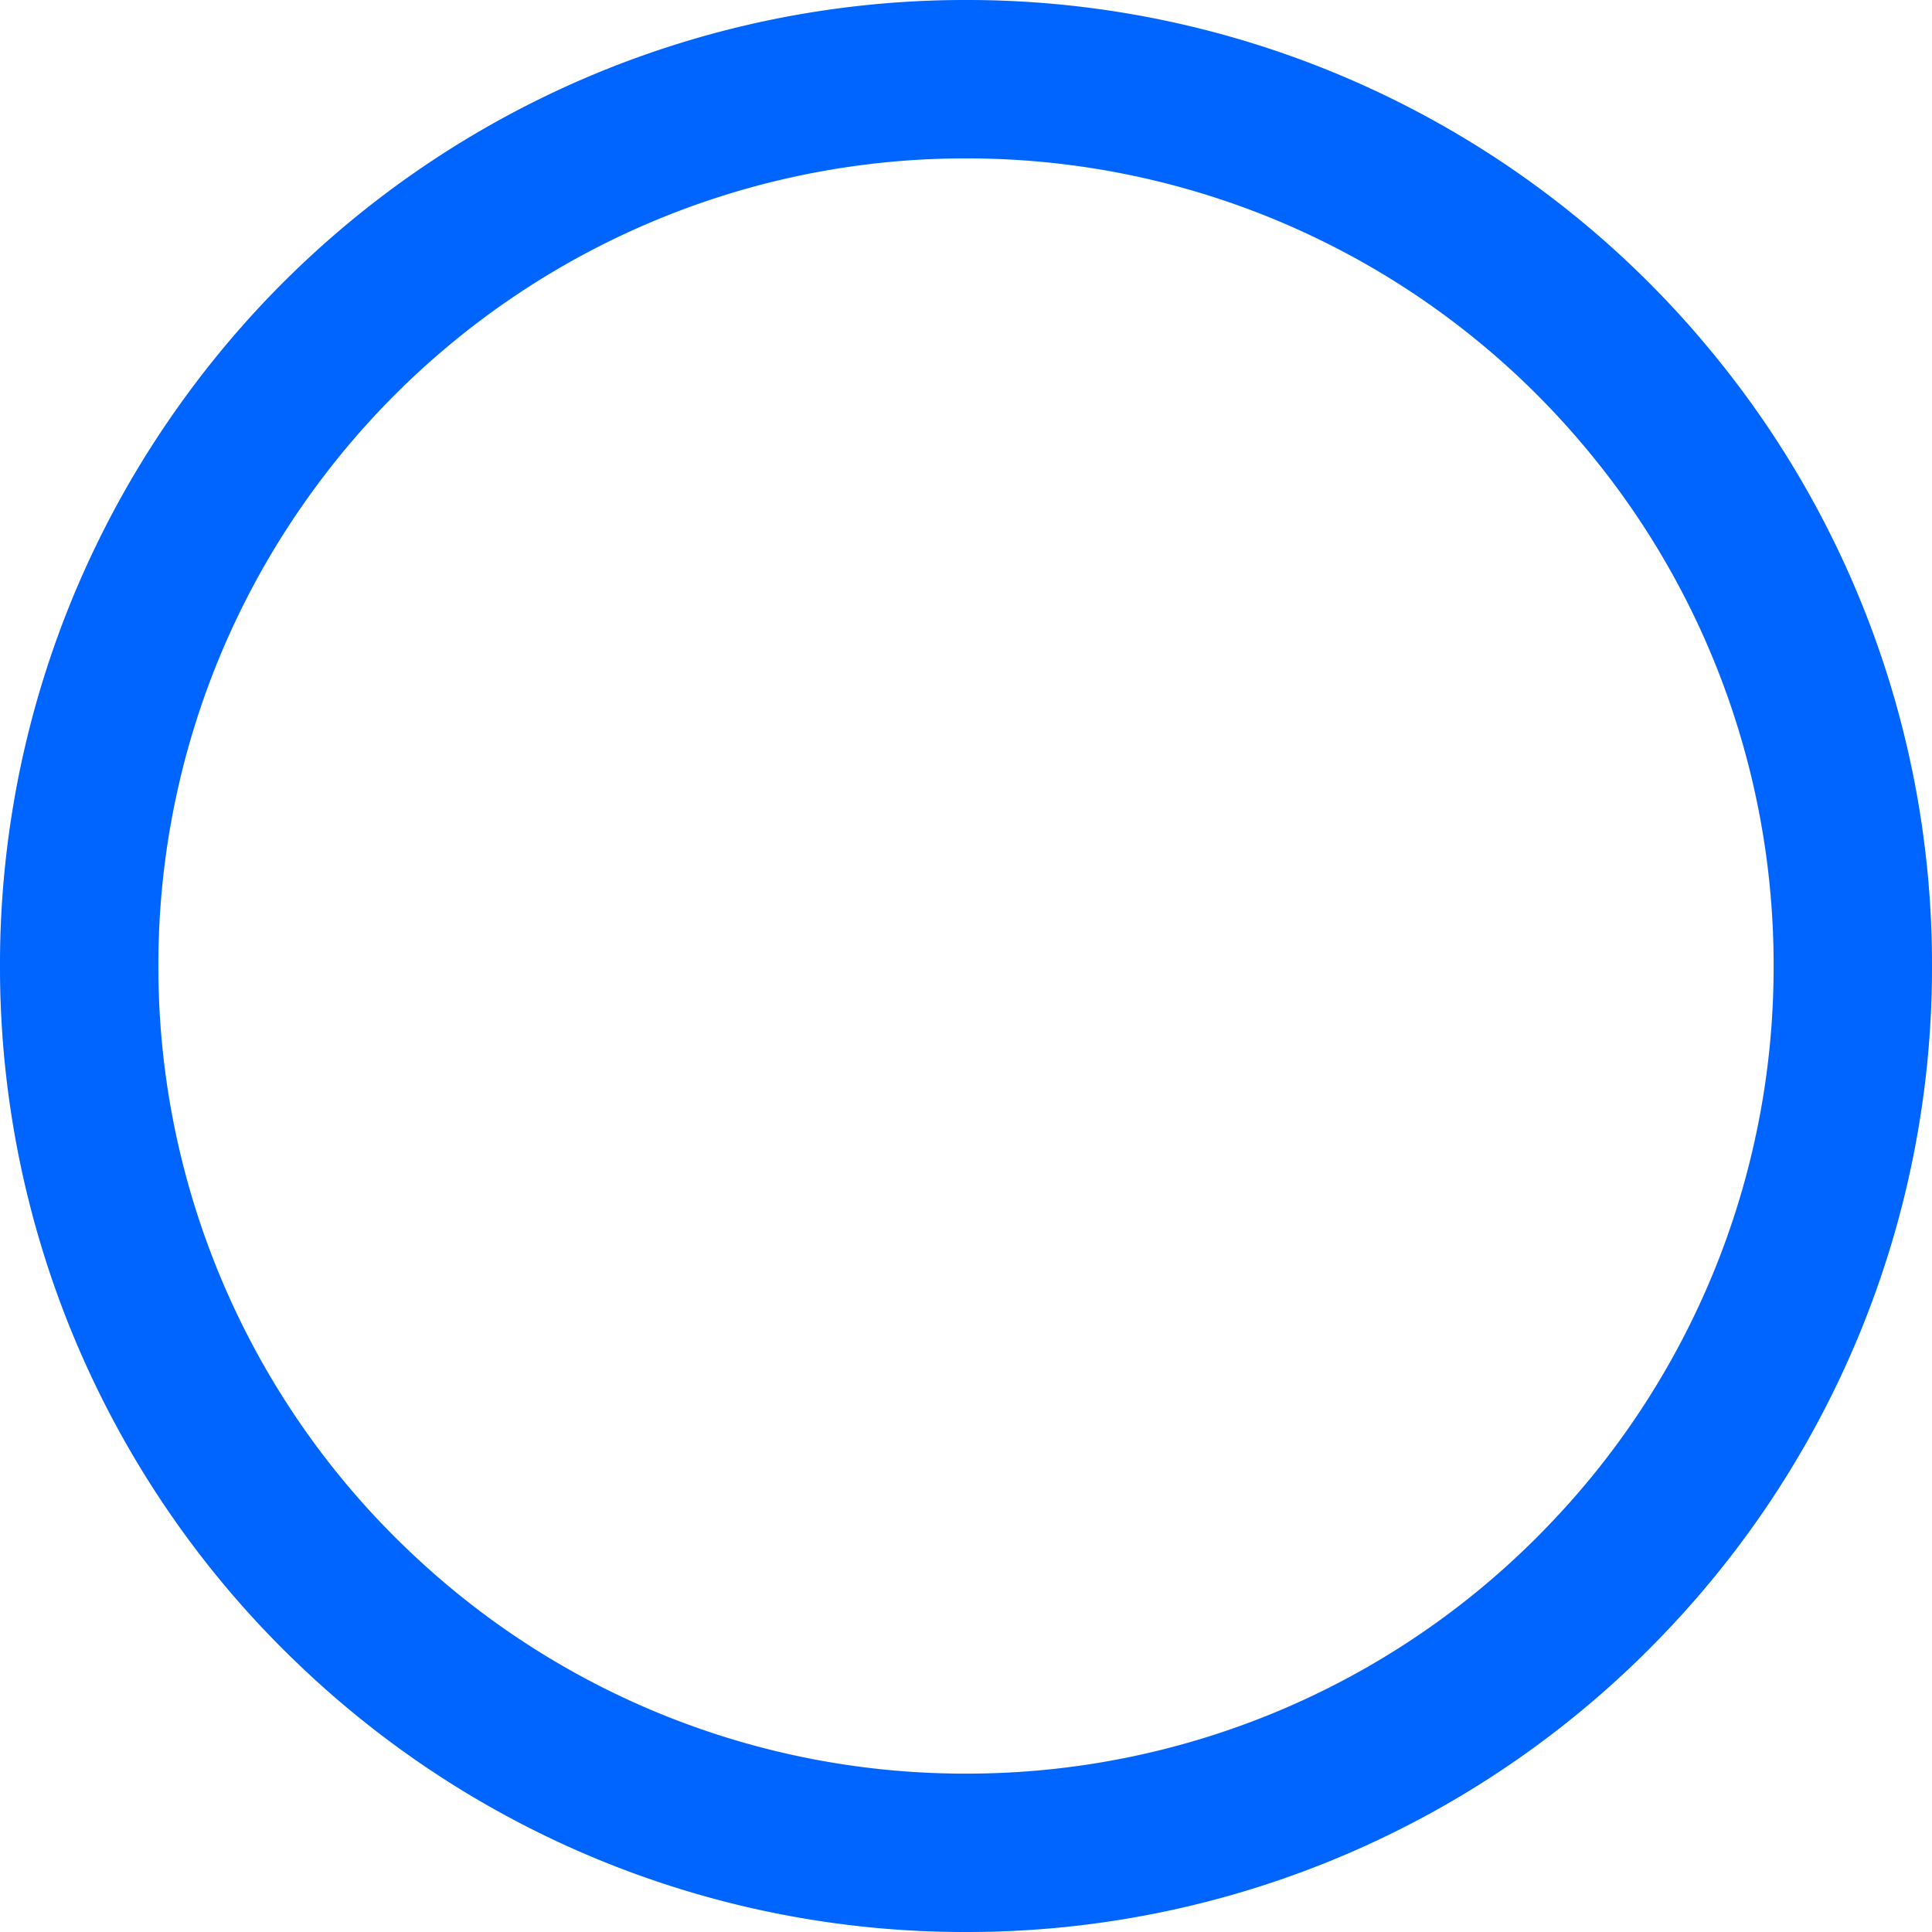
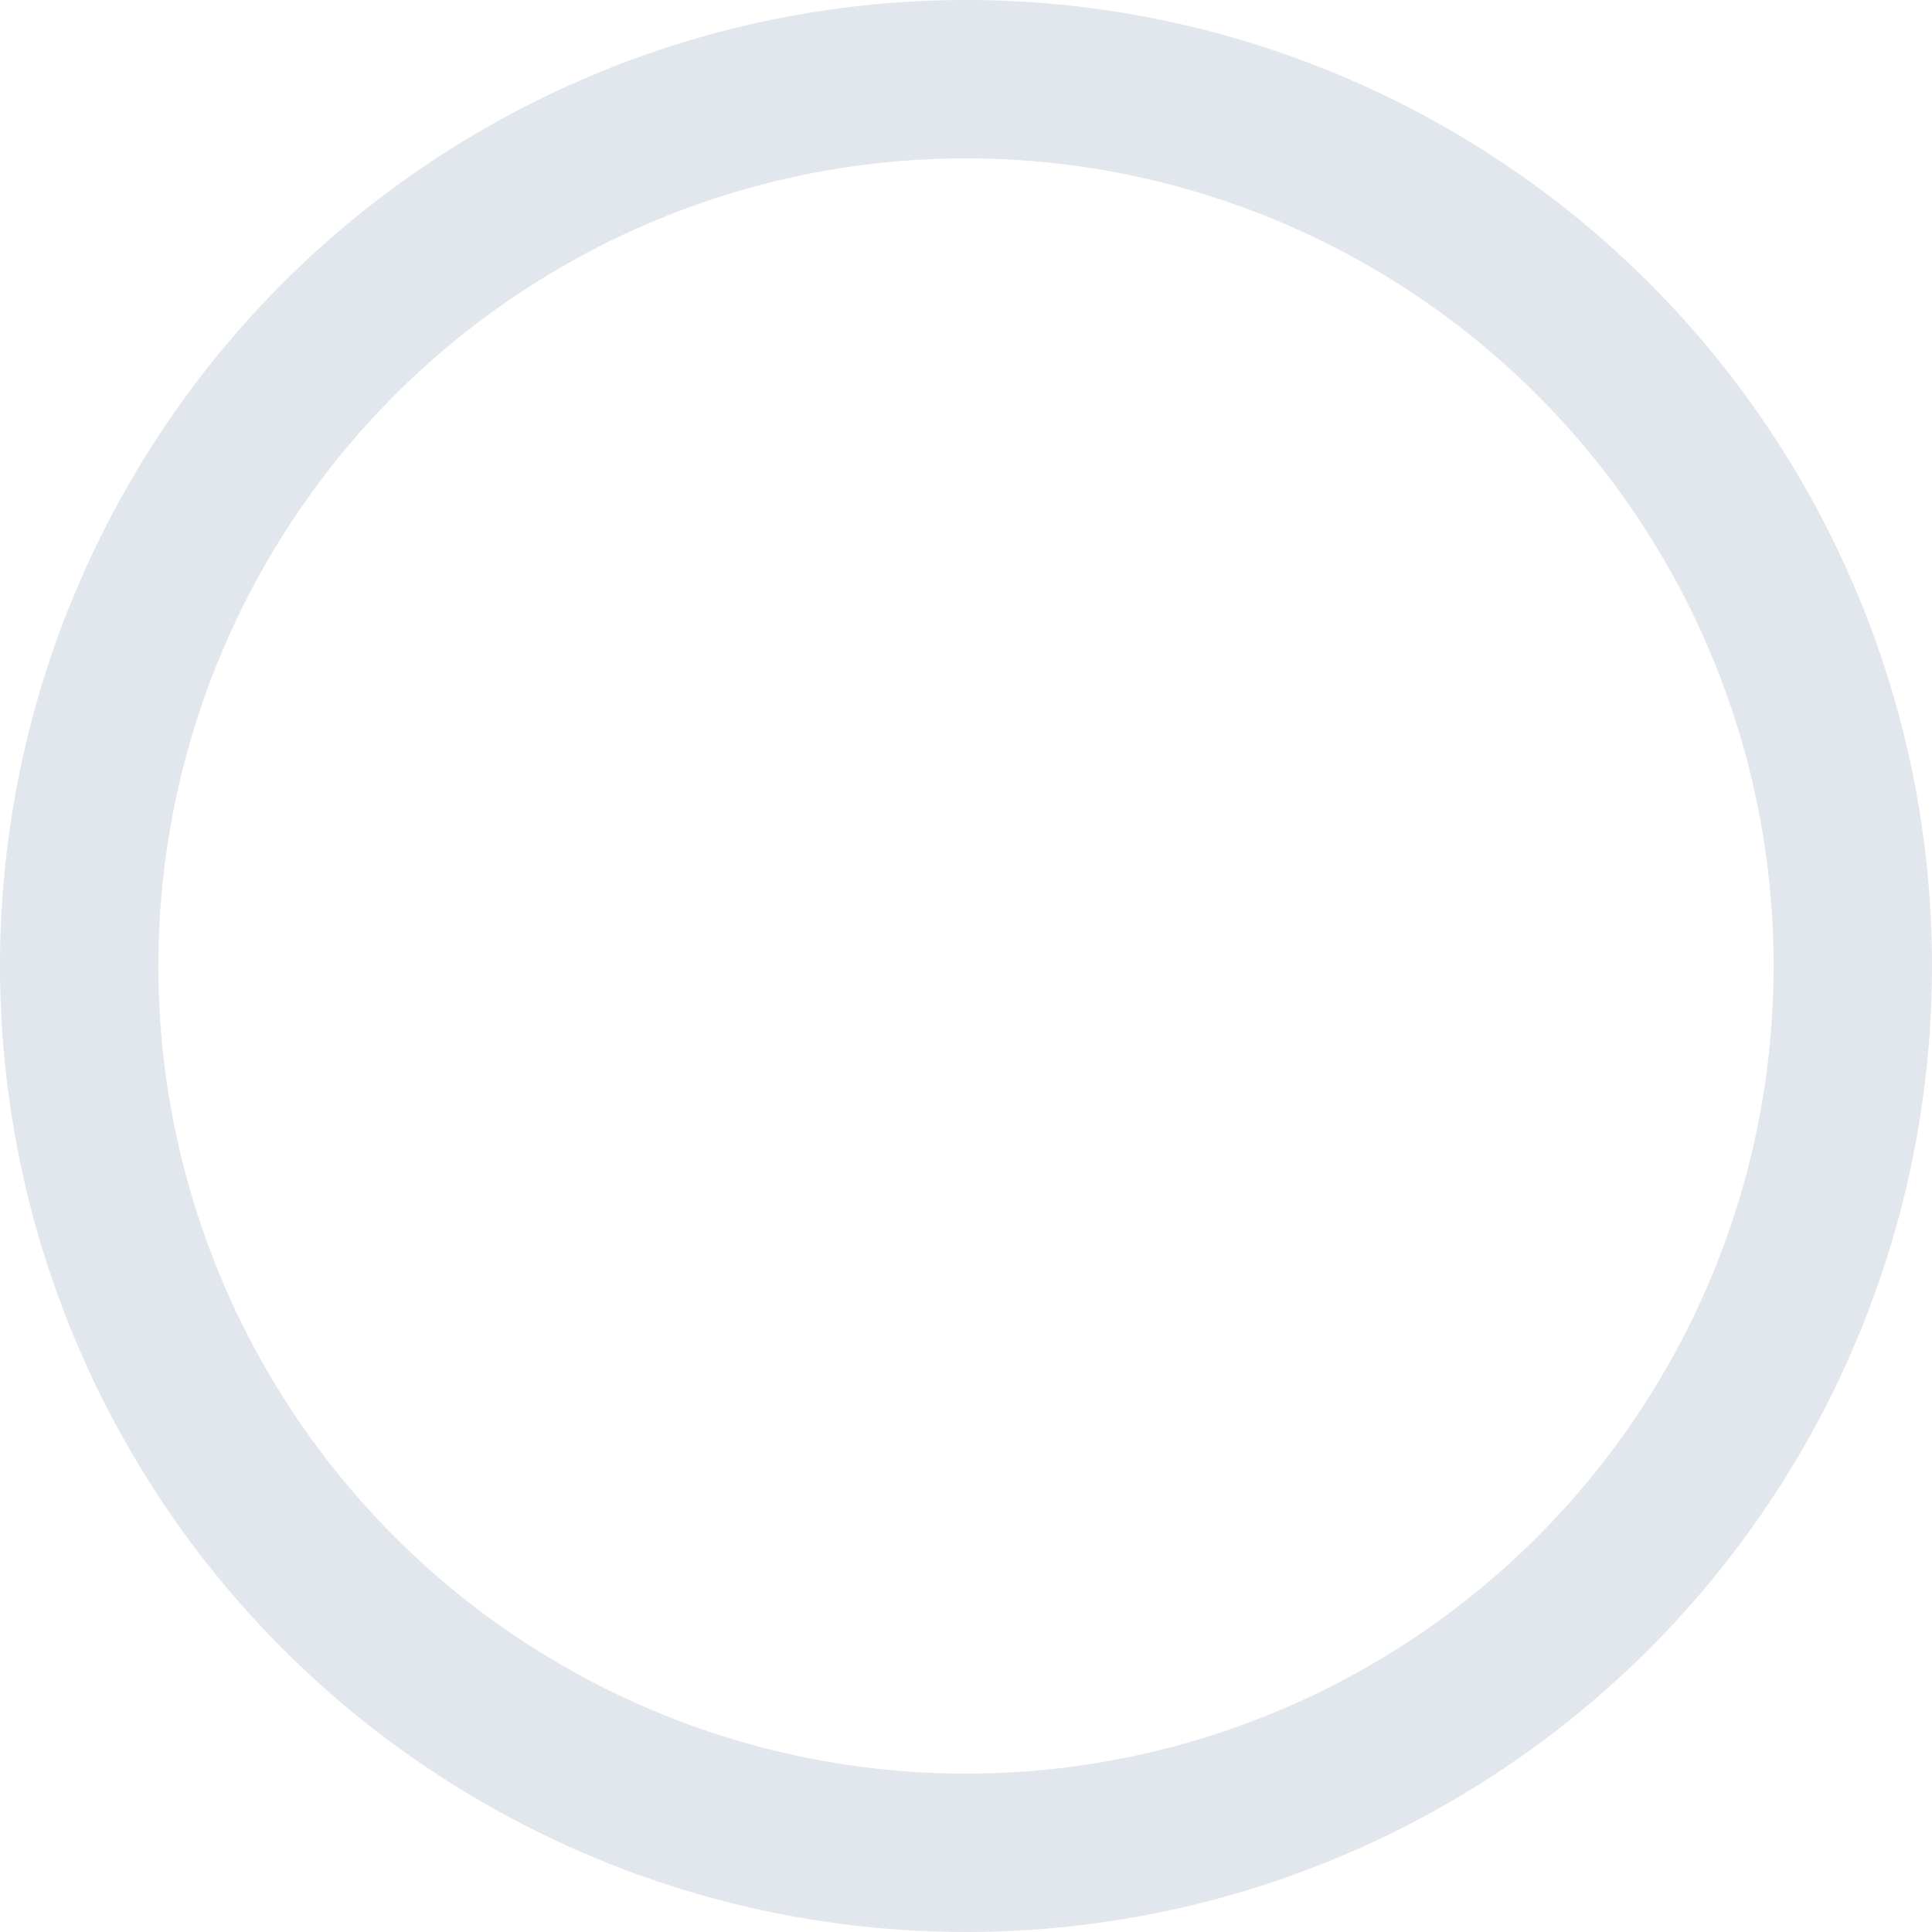
<svg xmlns="http://www.w3.org/2000/svg" width="61" height="61" viewBox="0 0 61 61">
  <g id="_6" data-name="6" transform="translate(-683.5 1236.5)">
    <circle id="Ellipse_5" data-name="Ellipse 5" cx="28" cy="28" r="28" transform="translate(686 -1234)" fill="none" stroke="#e2e6ed" stroke-miterlimit="10" stroke-width="5" />
-     <path id="Path_15" data-name="Path 15" d="M3229.5-2096.5a27.922,27.922,0,0,0,8.866,20.442,27.9,27.9,0,0,0,19.134,7.558,27.917,27.917,0,0,0,20.276-8.69,27.9,27.9,0,0,0,7.724-19.31,27.887,27.887,0,0,0-6.328-17.731A27.944,27.944,0,0,0,3257.5-2124.5a27.968,27.968,0,0,0-22.814,11.762A27.877,27.877,0,0,0,3229.5-2096.5Z" transform="translate(-2543.5 890.5)" fill="none" stroke="#0064fe" stroke-miterlimit="10" stroke-width="5" />
  </g>
</svg>